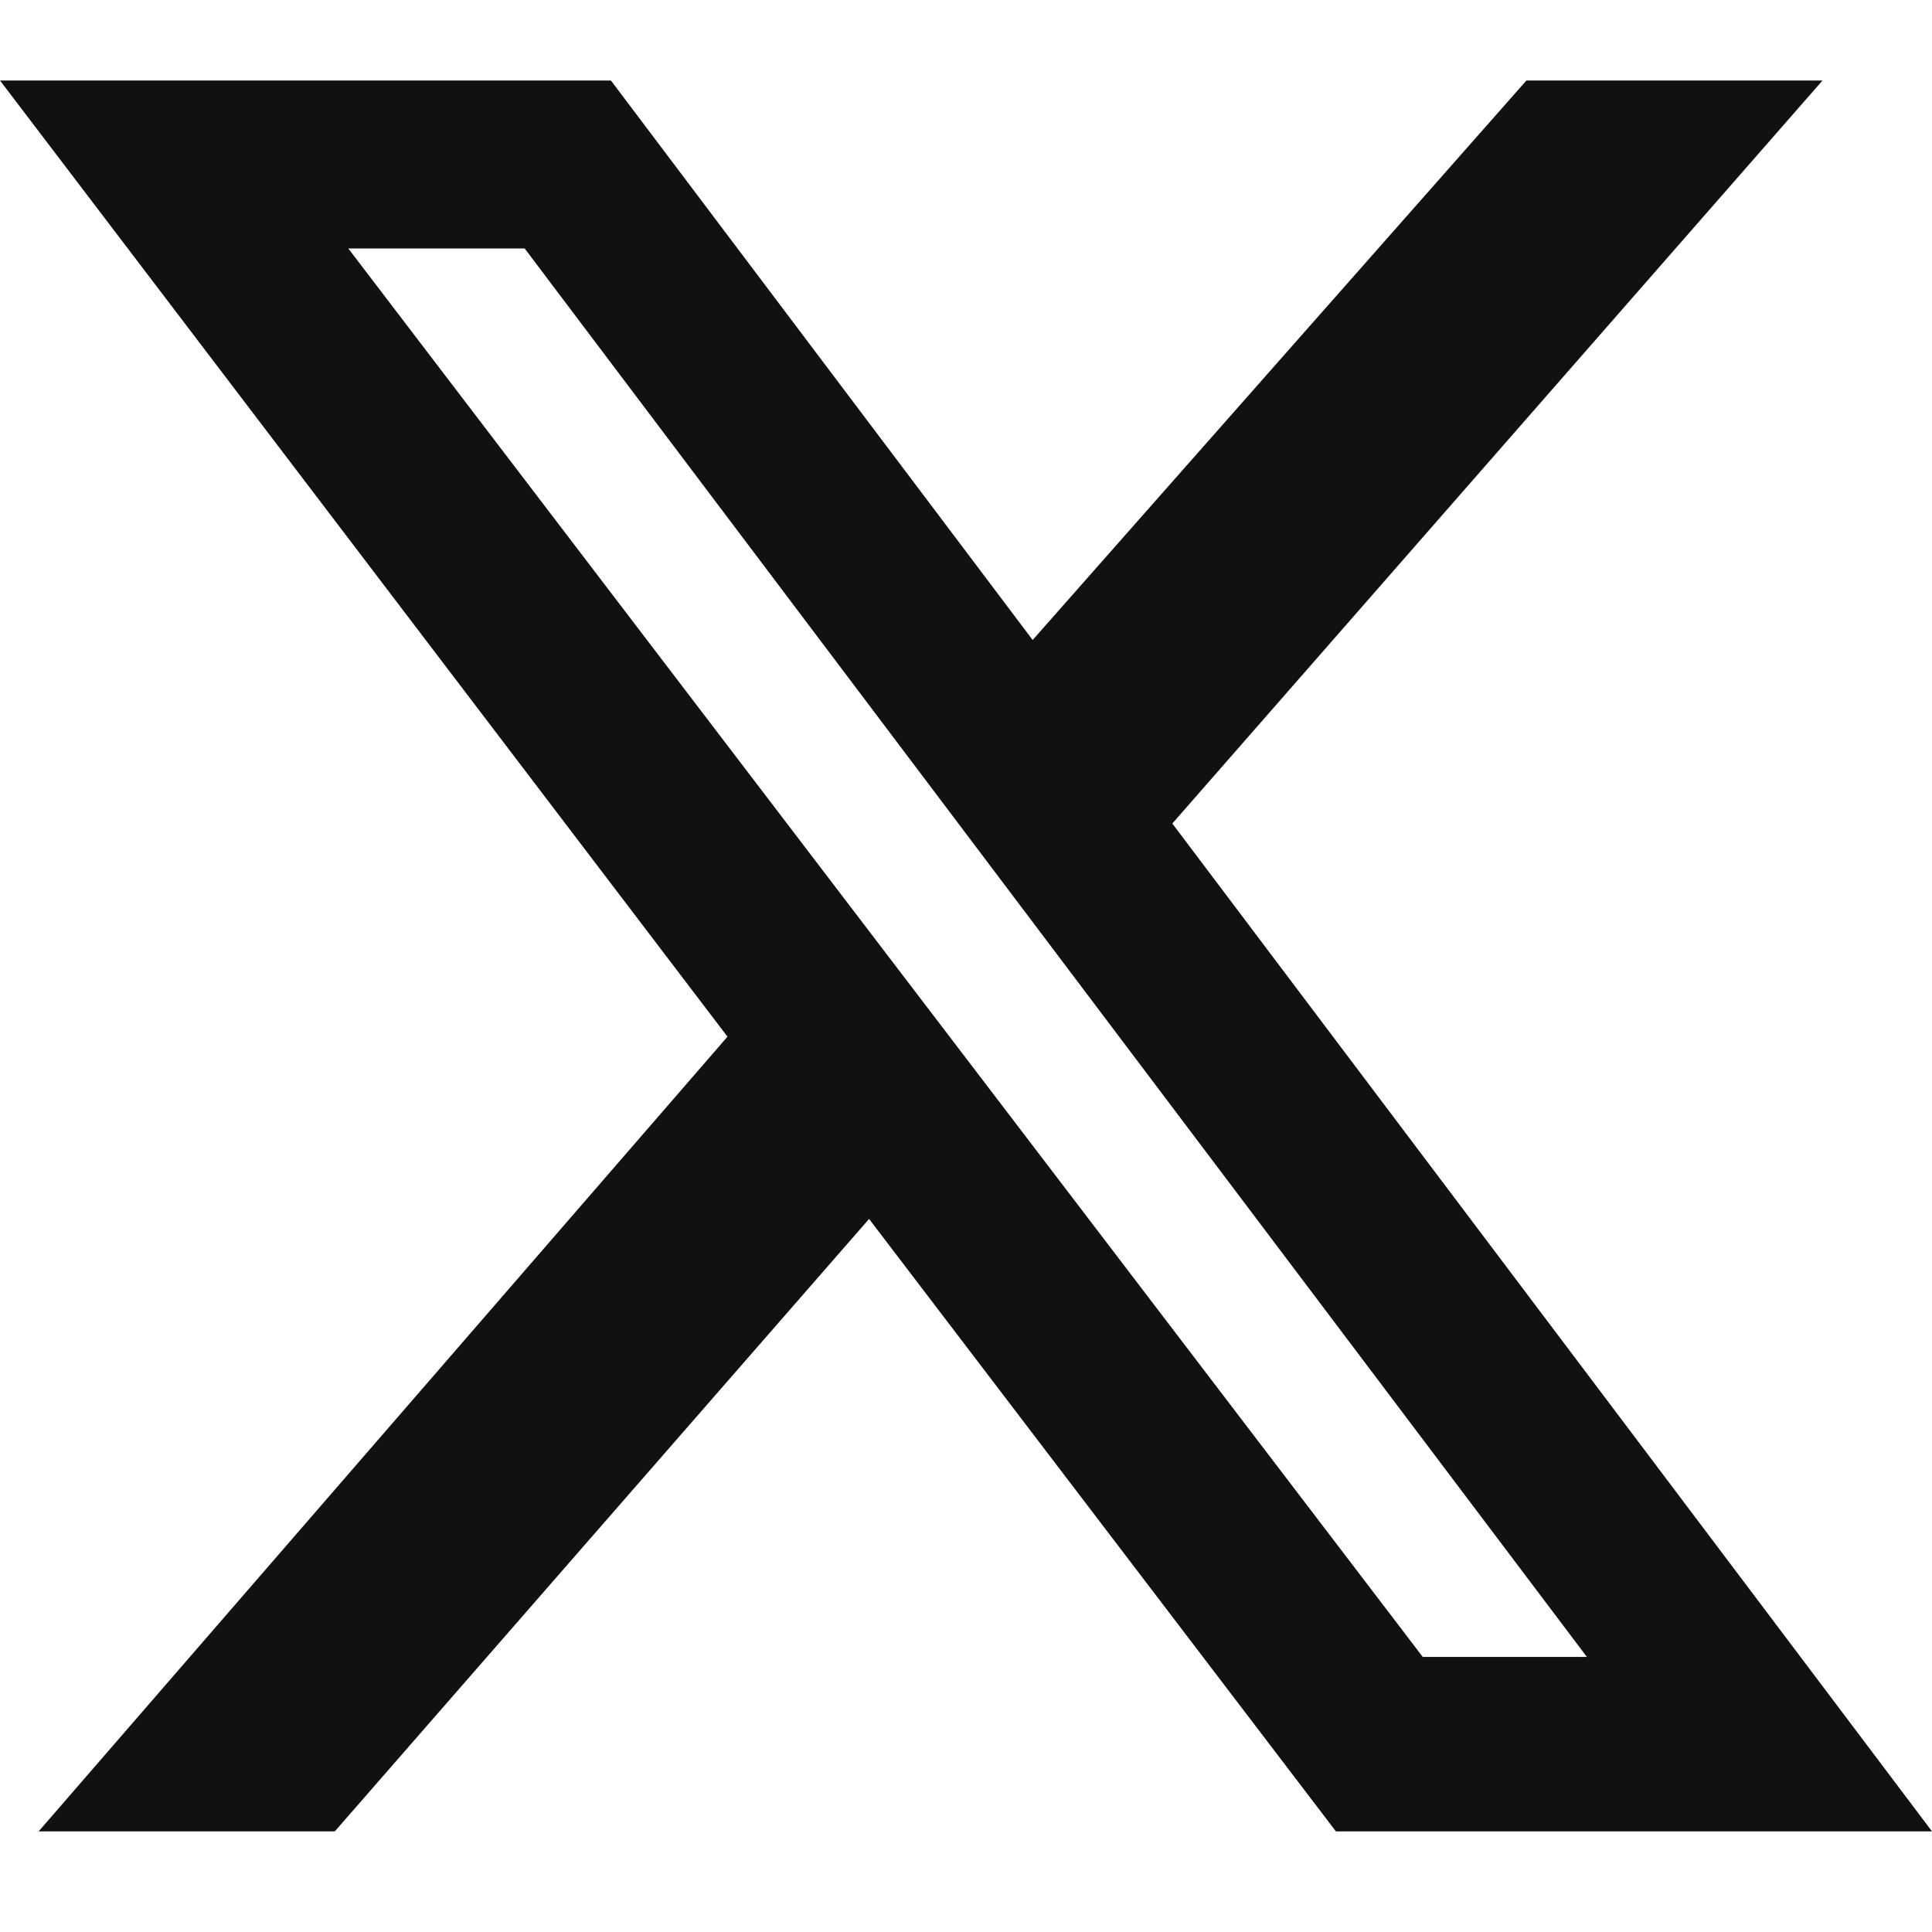
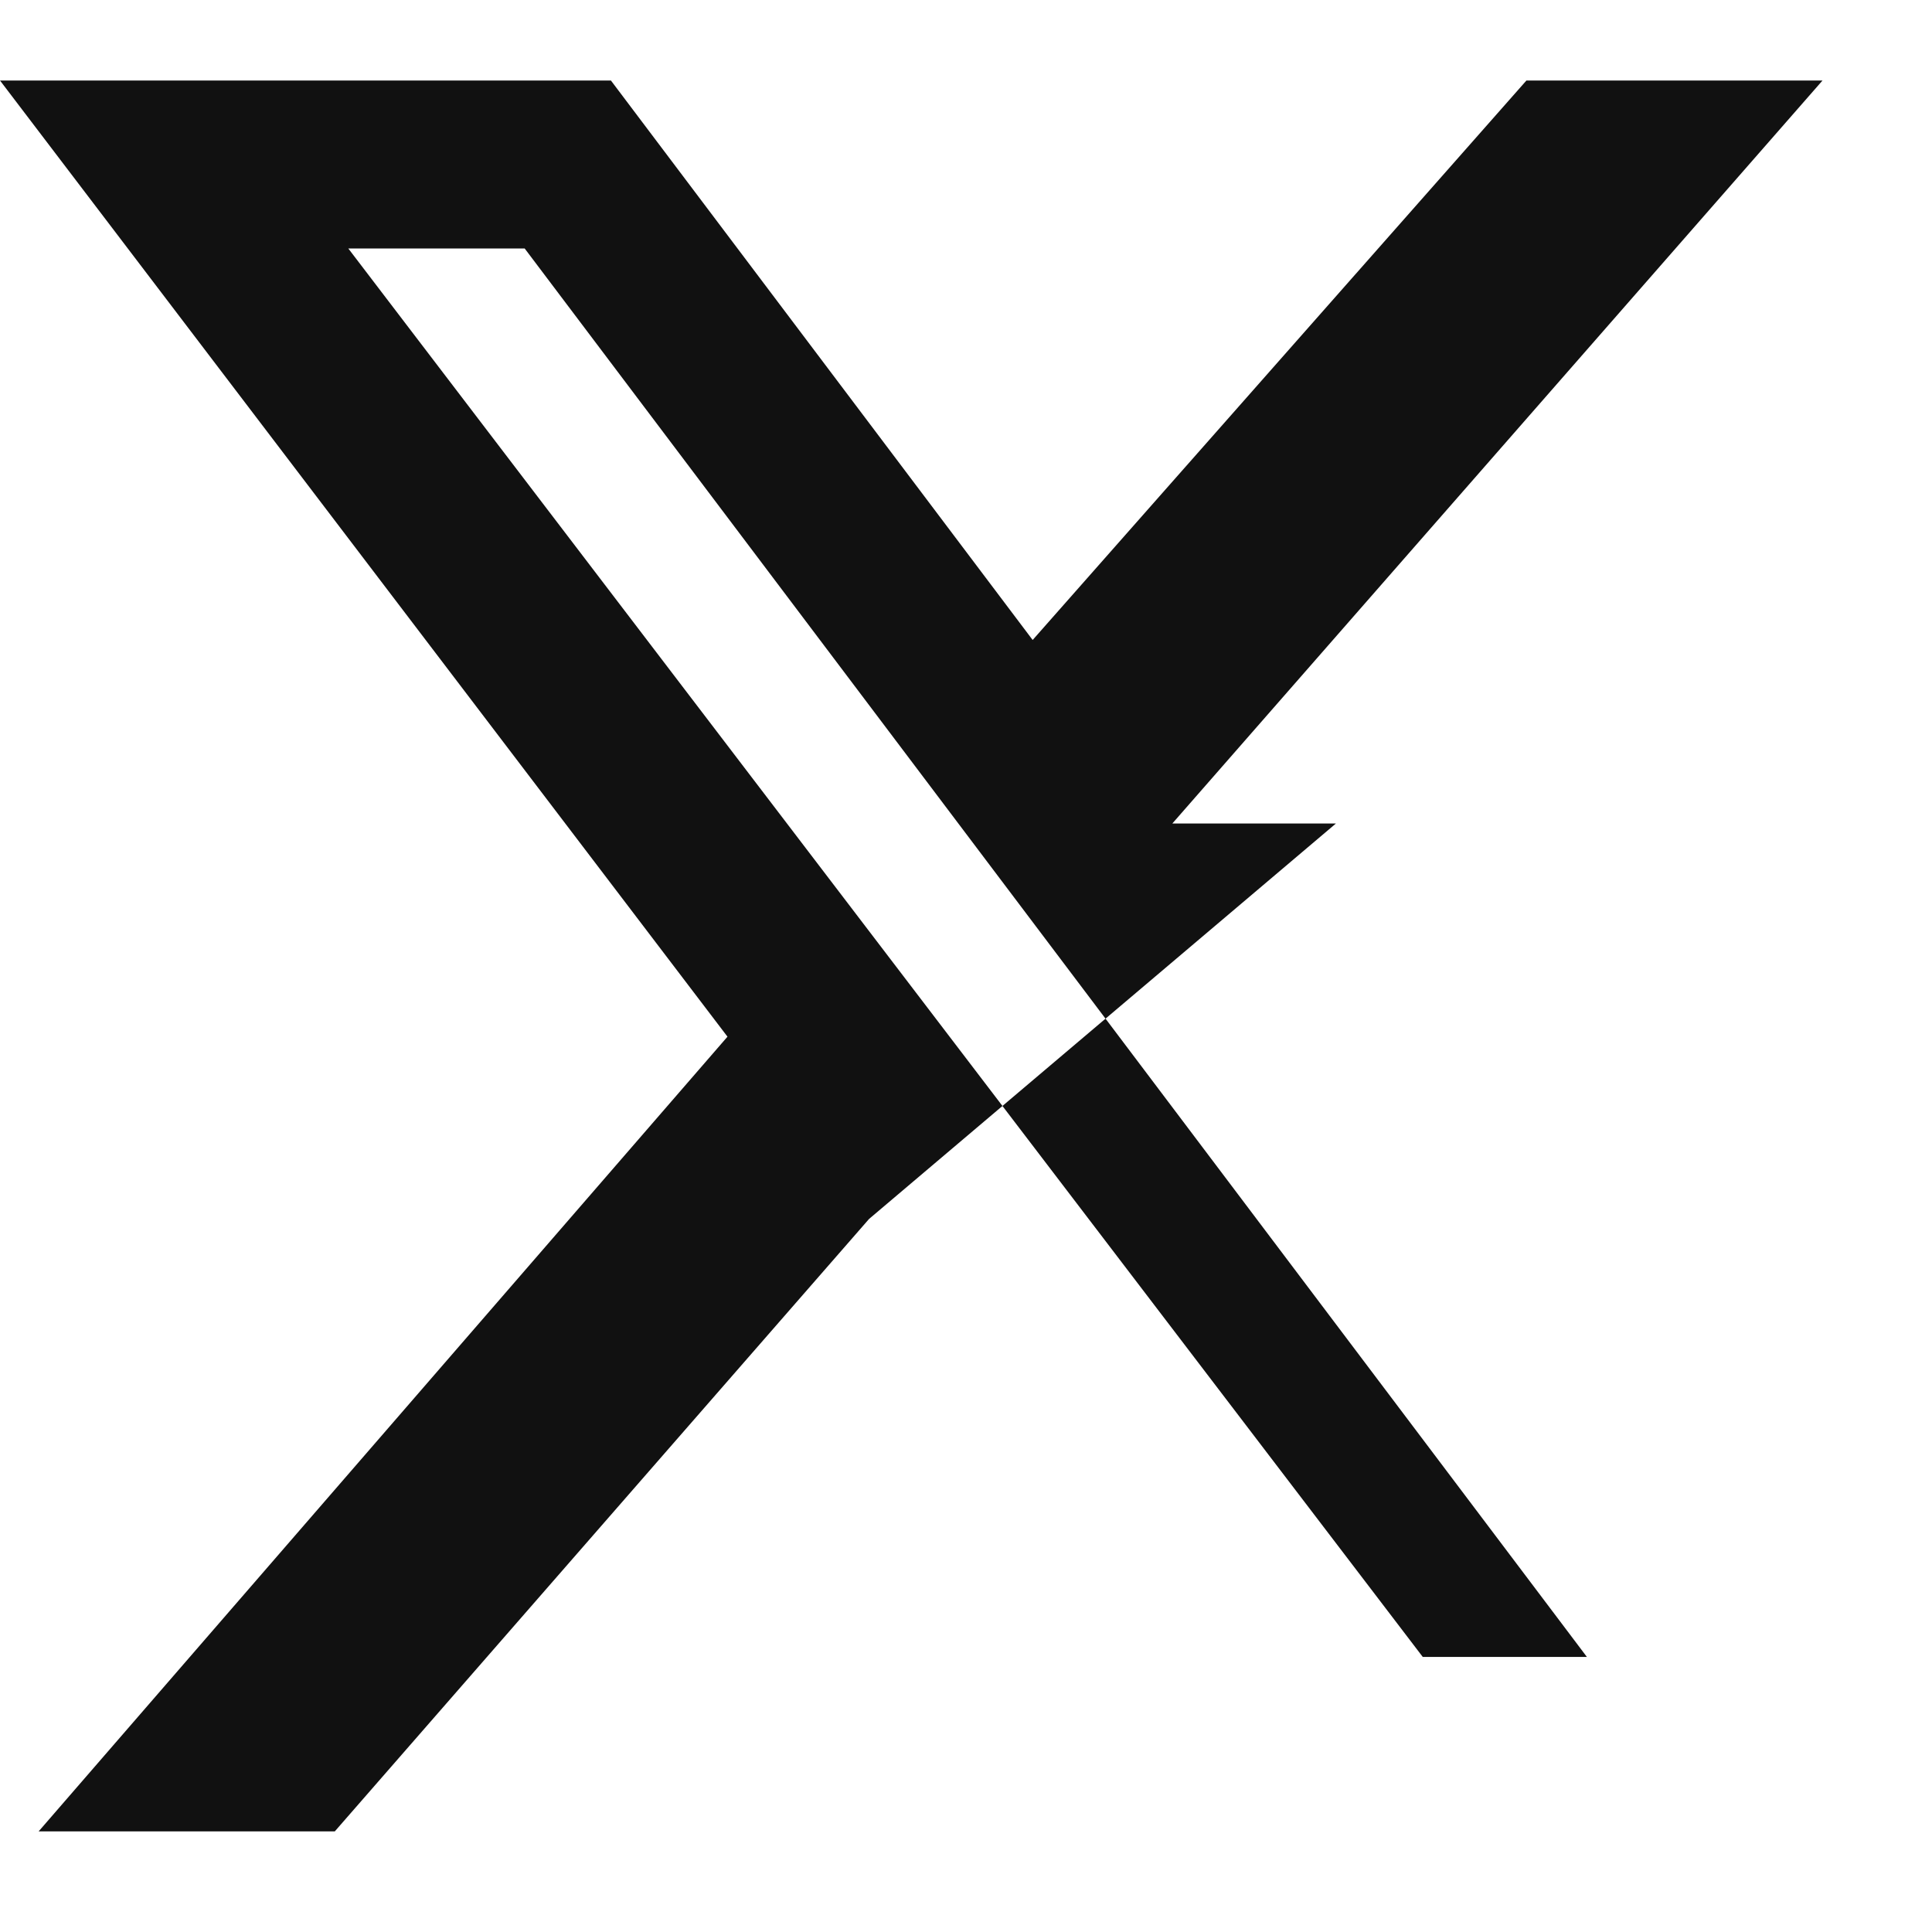
<svg xmlns="http://www.w3.org/2000/svg" width="24" height="24" viewBox="0 0 24 24" fill="none">
-   <path d="M18.962 1H22.64L14.563 10.23L24 22.75H16.595L10.796 15.142L4.159 22.75H0.48L9.037 12.878L0 1H7.589L12.828 7.95L18.962 1ZM17.674 20.583H19.713L6.518 3.087H4.327L17.674 20.583Z" fill="#111111" />
+   <path d="M18.962 1H22.64L14.563 10.23H16.595L10.796 15.142L4.159 22.75H0.48L9.037 12.878L0 1H7.589L12.828 7.95L18.962 1ZM17.674 20.583H19.713L6.518 3.087H4.327L17.674 20.583Z" fill="#111111" />
</svg>